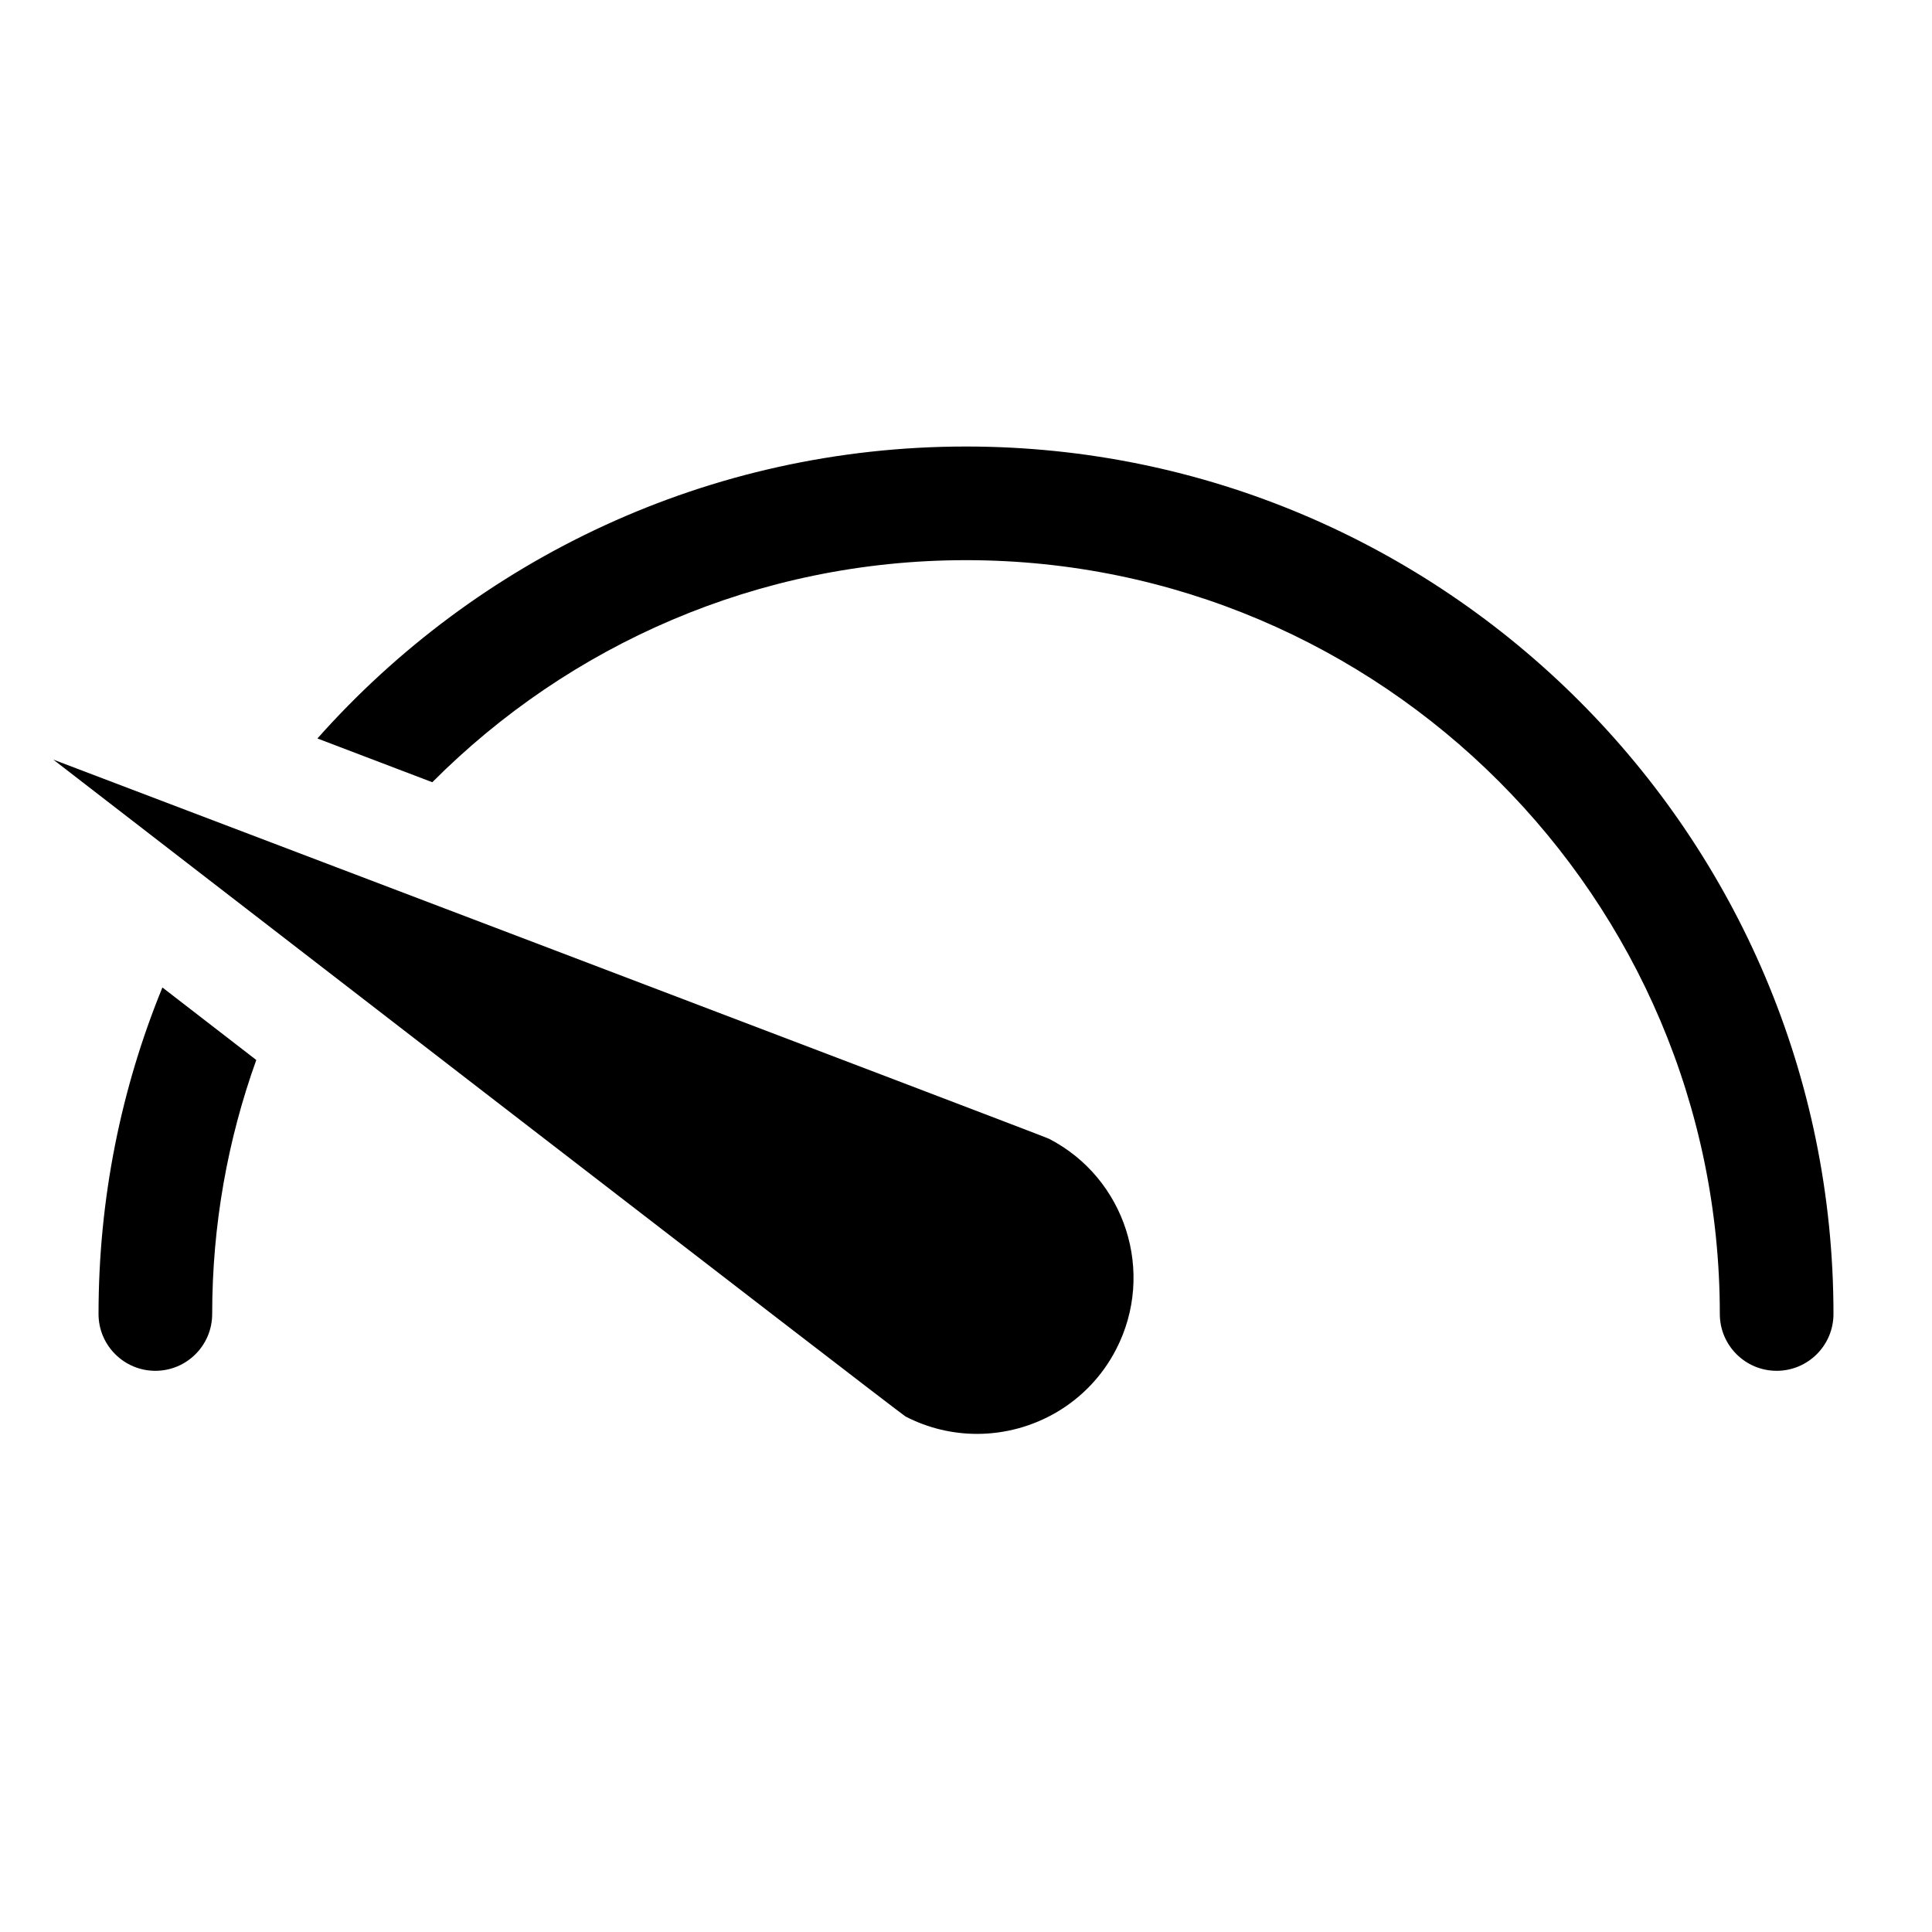
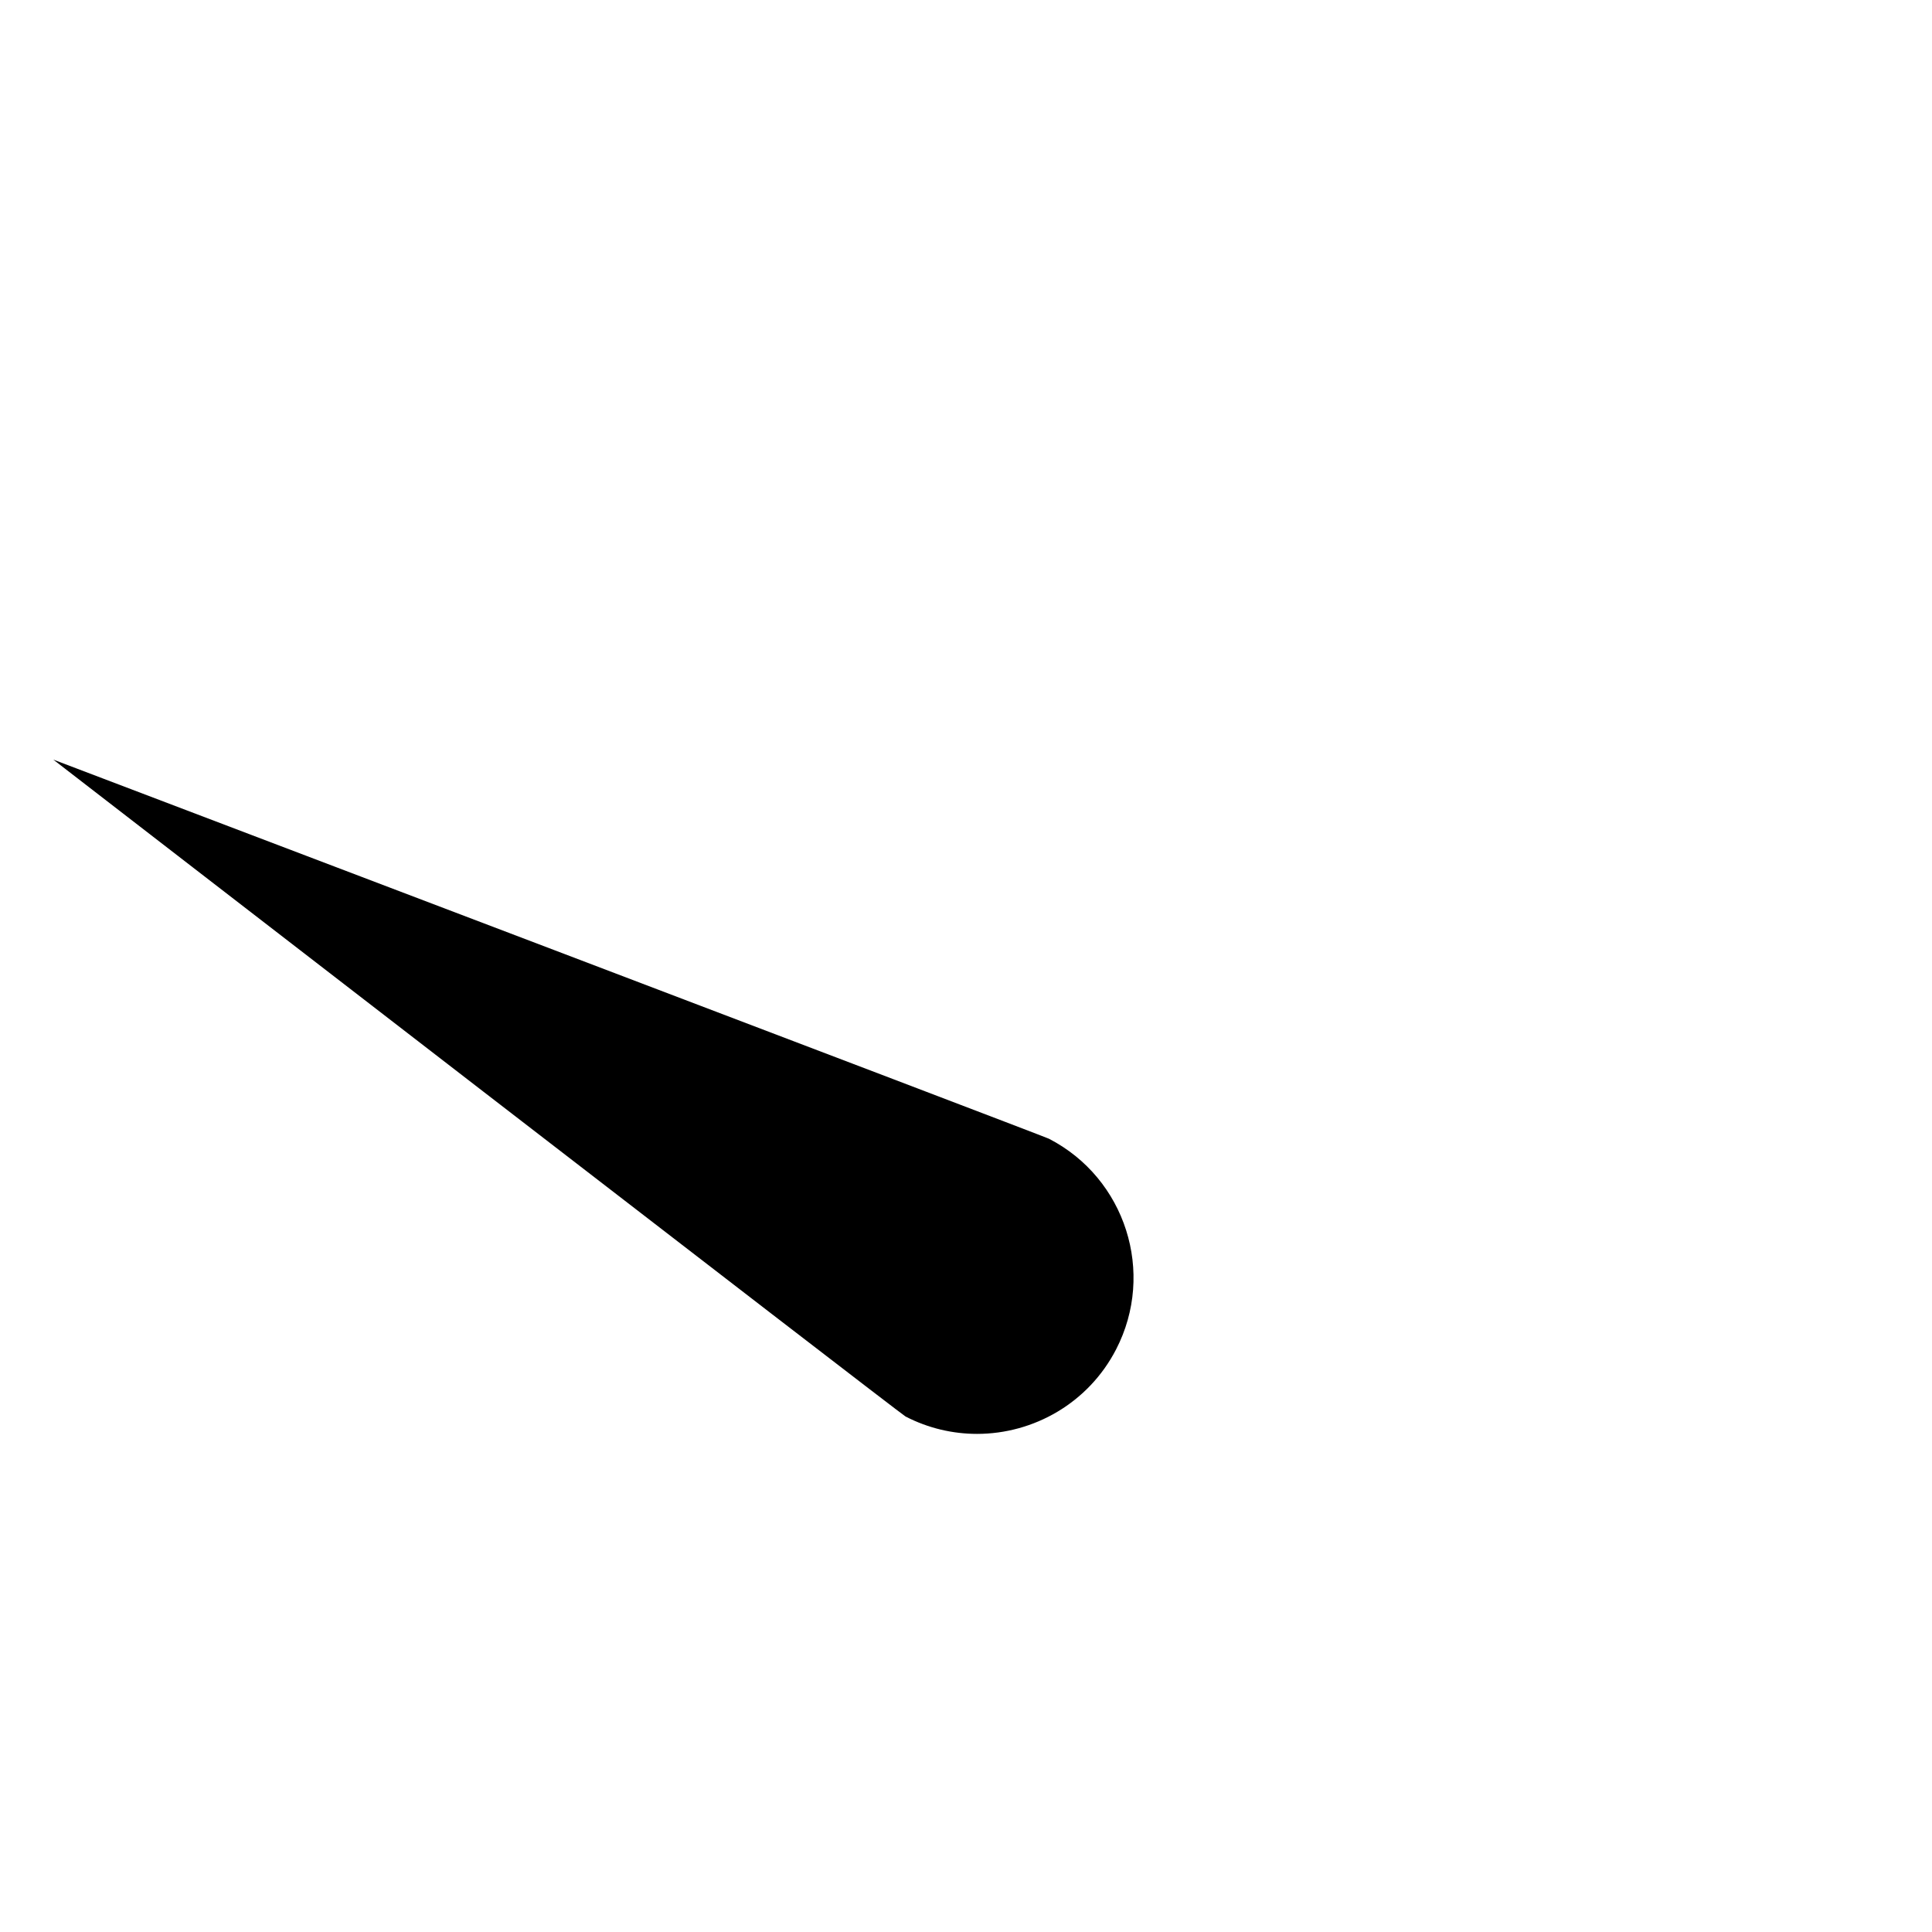
<svg xmlns="http://www.w3.org/2000/svg" id="a" height="170" viewBox="0 0 170 170" width="170" data-name="svg">
-   <path d="m8.67 115.62c0 2.76 2.24 5 5 5s5-2.24 5-5c0-7.84 1.37-15.36 3.88-22.35-2.9-2.24-5.68-4.39-8.26-6.38-3.63 8.87-5.62 18.57-5.62 28.73z" />
-   <path d="m85 39.29c-22.68 0-43.08 9.94-57.07 25.69 3.55 1.35 6.92 2.63 10.11 3.85 12.01-12.06 28.63-19.54 46.96-19.54 36.57 0 66.33 29.76 66.33 66.33 0 2.76 2.24 5 5 5s5-2.24 5-5c0-42.09-34.24-76.33-76.33-76.33z" />
  <path d="m92.3 100.2c-.49-.25-86.27-32.85-87.61-33.36 1.43 1.11 74.5 57.54 74.99 57.8 2.01 1.04 4.17 1.53 6.29 1.53 4.98 0 9.8-2.71 12.24-7.44 3.48-6.74.83-15.05-5.91-18.53z" />
</svg>